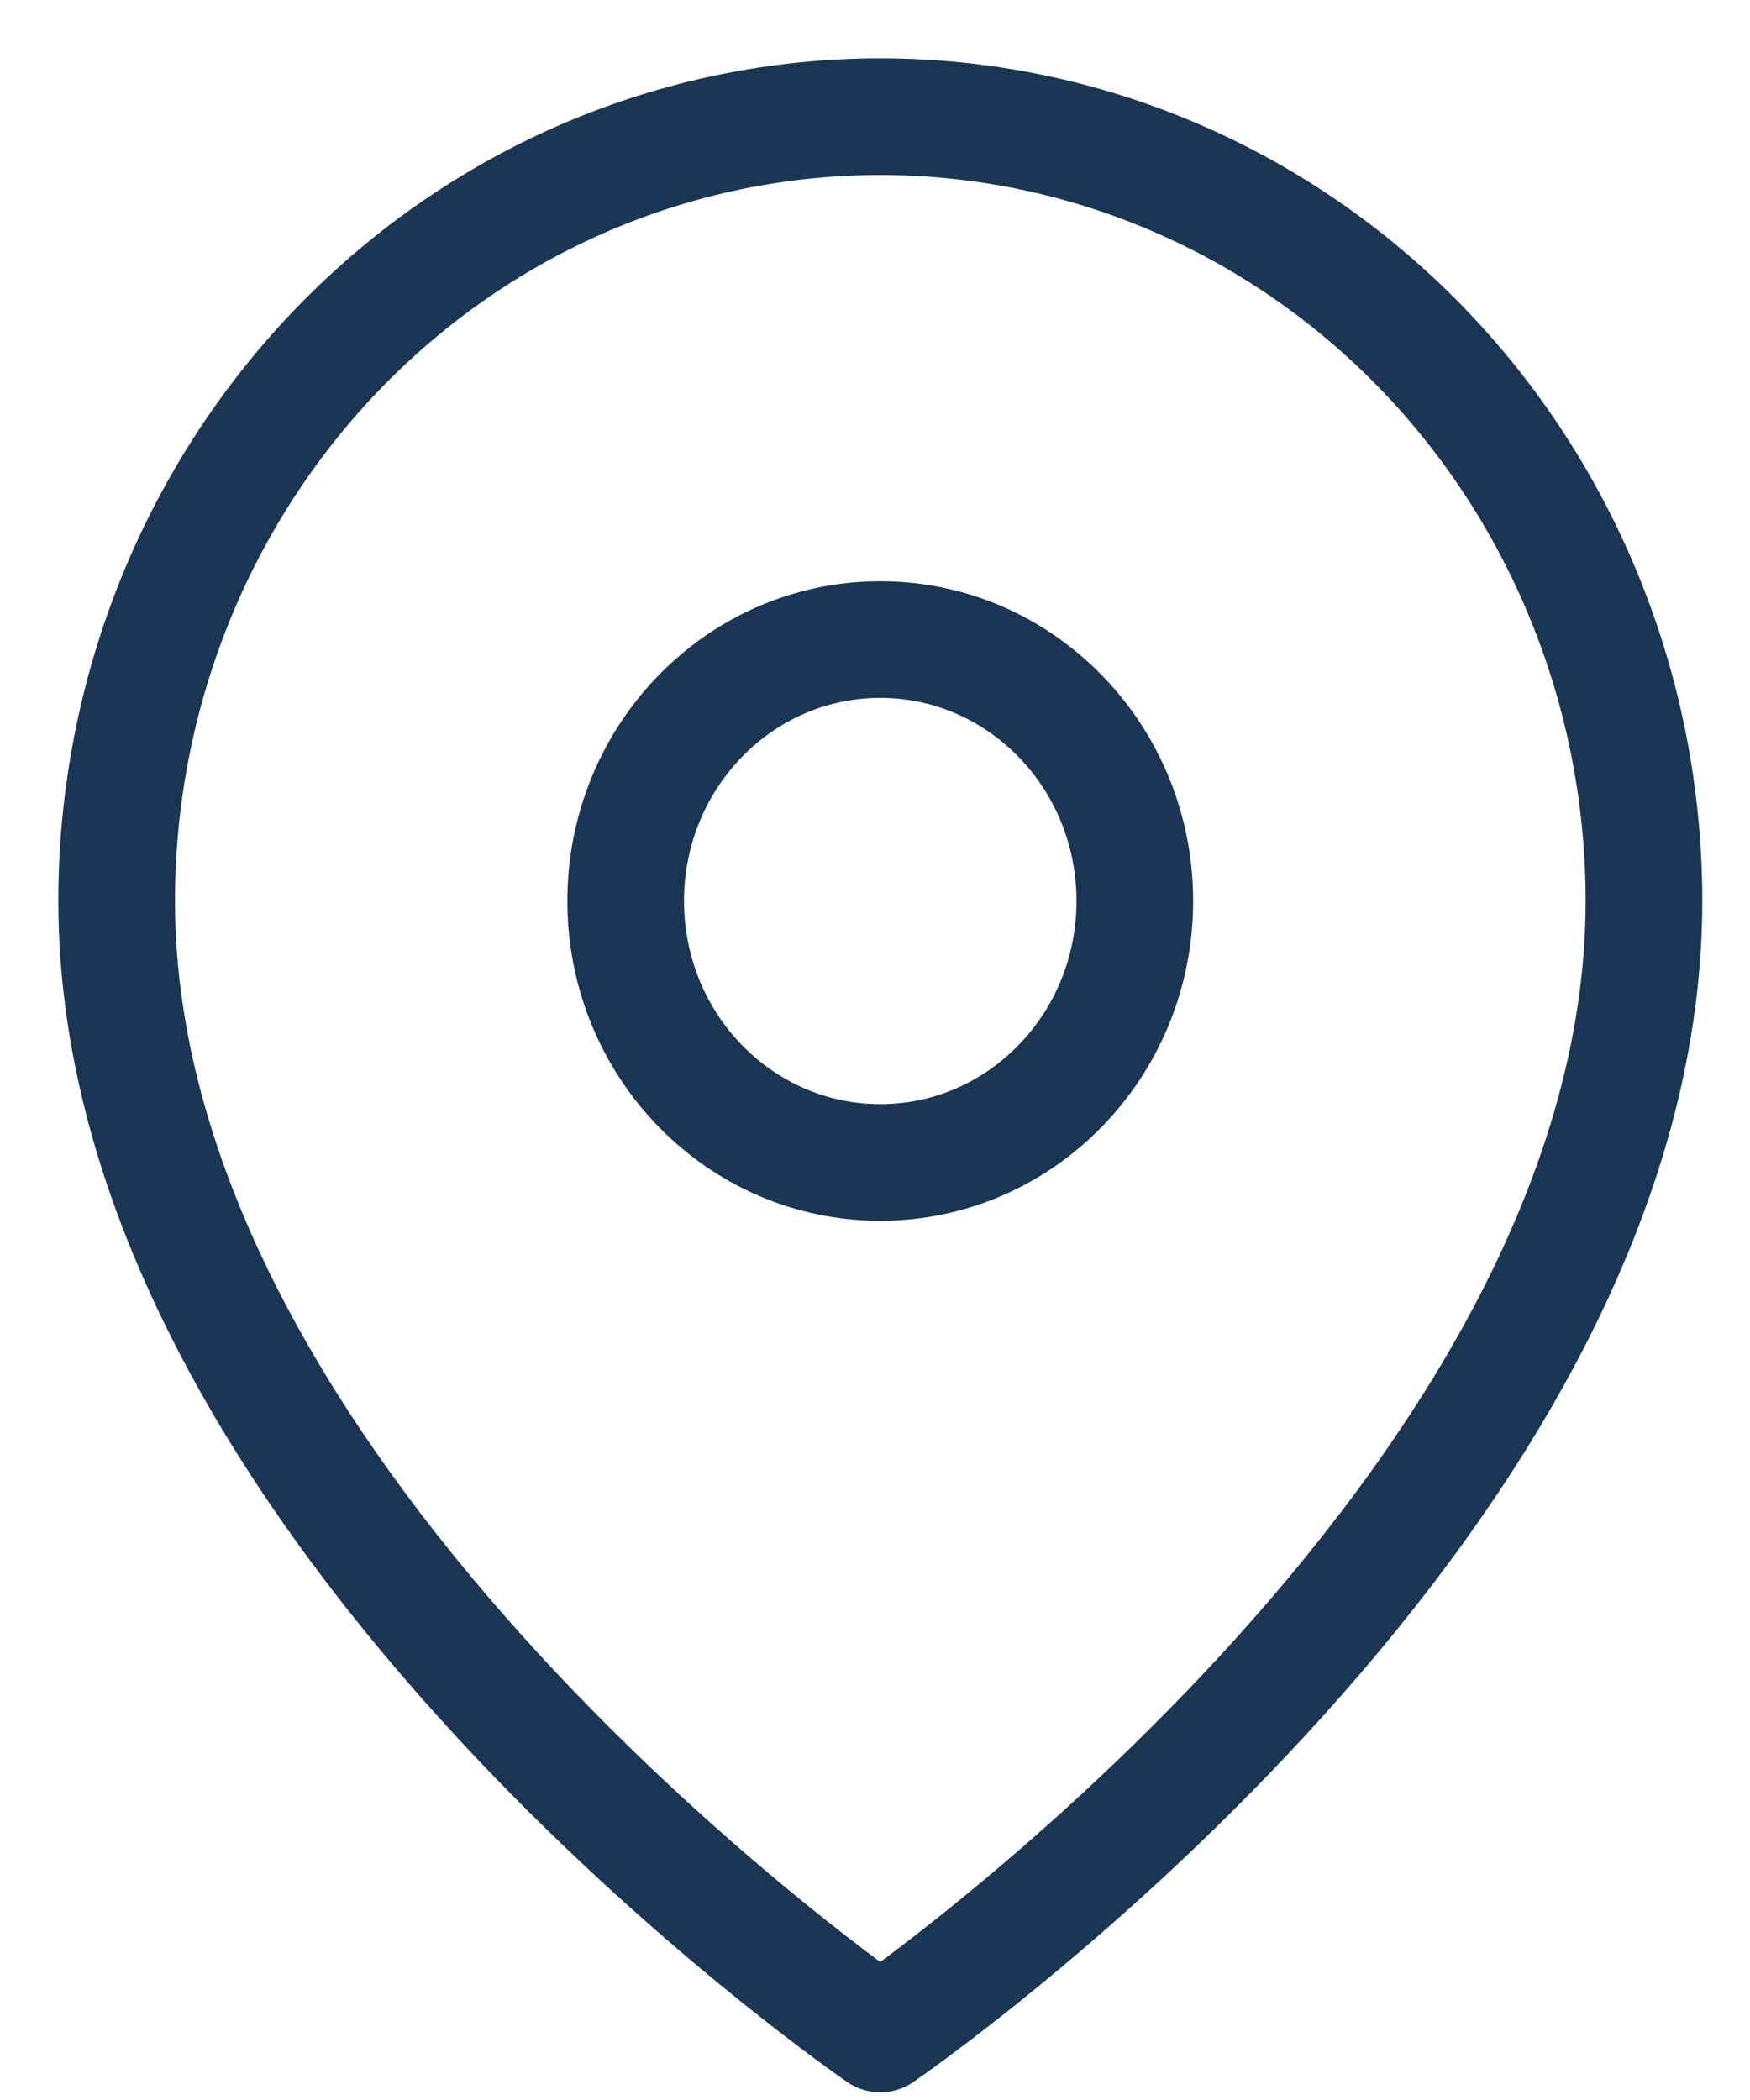
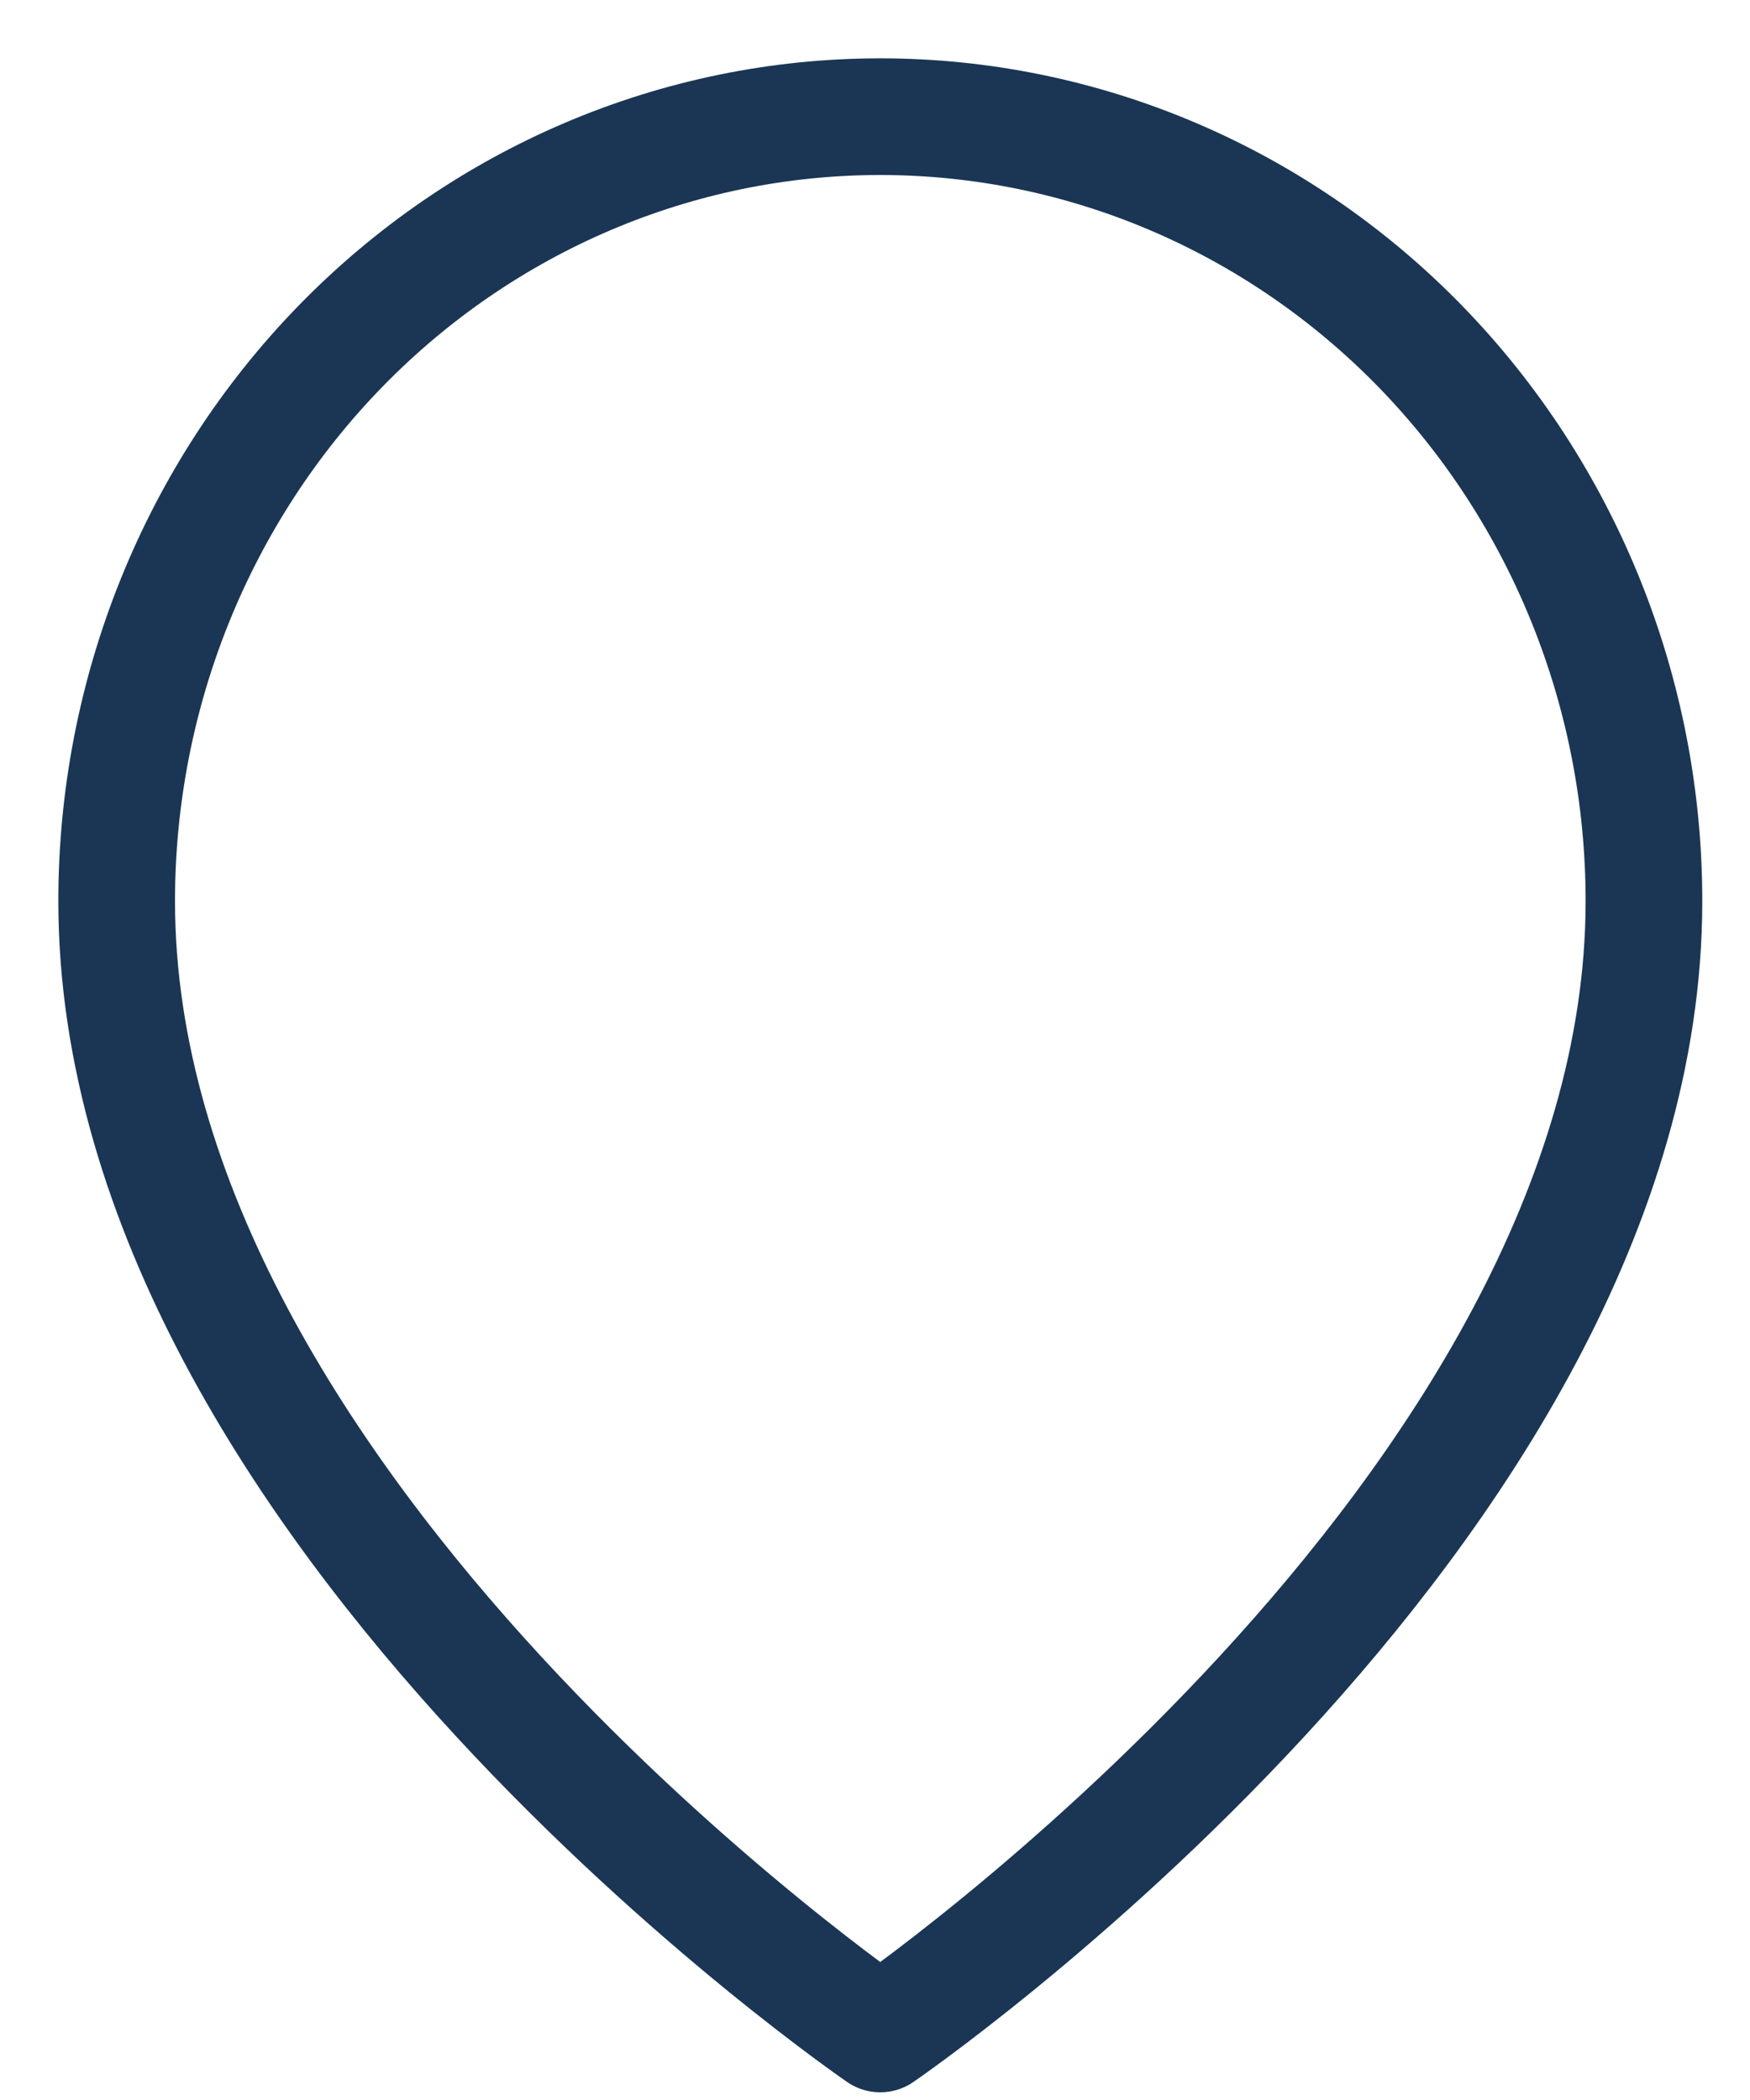
<svg xmlns="http://www.w3.org/2000/svg" width="15" height="18" viewBox="0 0 15 18" fill="none">
  <path d="M14.091 7.723C14.091 12.952 7.545 17.434 7.545 17.434C7.545 17.434 1 12.952 1 7.723C1 5.94 1.69 4.23 2.917 2.969C4.145 1.708 5.809 1 7.545 1C9.281 1 10.946 1.708 12.174 2.969C13.401 4.23 14.091 5.94 14.091 7.723Z" stroke="#1A3654" stroke-linecap="round" stroke-linejoin="round" />
-   <path d="M7.545 9.964C8.75 9.964 9.727 8.961 9.727 7.723C9.727 6.485 8.75 5.482 7.545 5.482C6.34 5.482 5.363 6.485 5.363 7.723C5.363 8.961 6.34 9.964 7.545 9.964Z" stroke="#1A3654" stroke-linecap="round" stroke-linejoin="round" />
</svg>